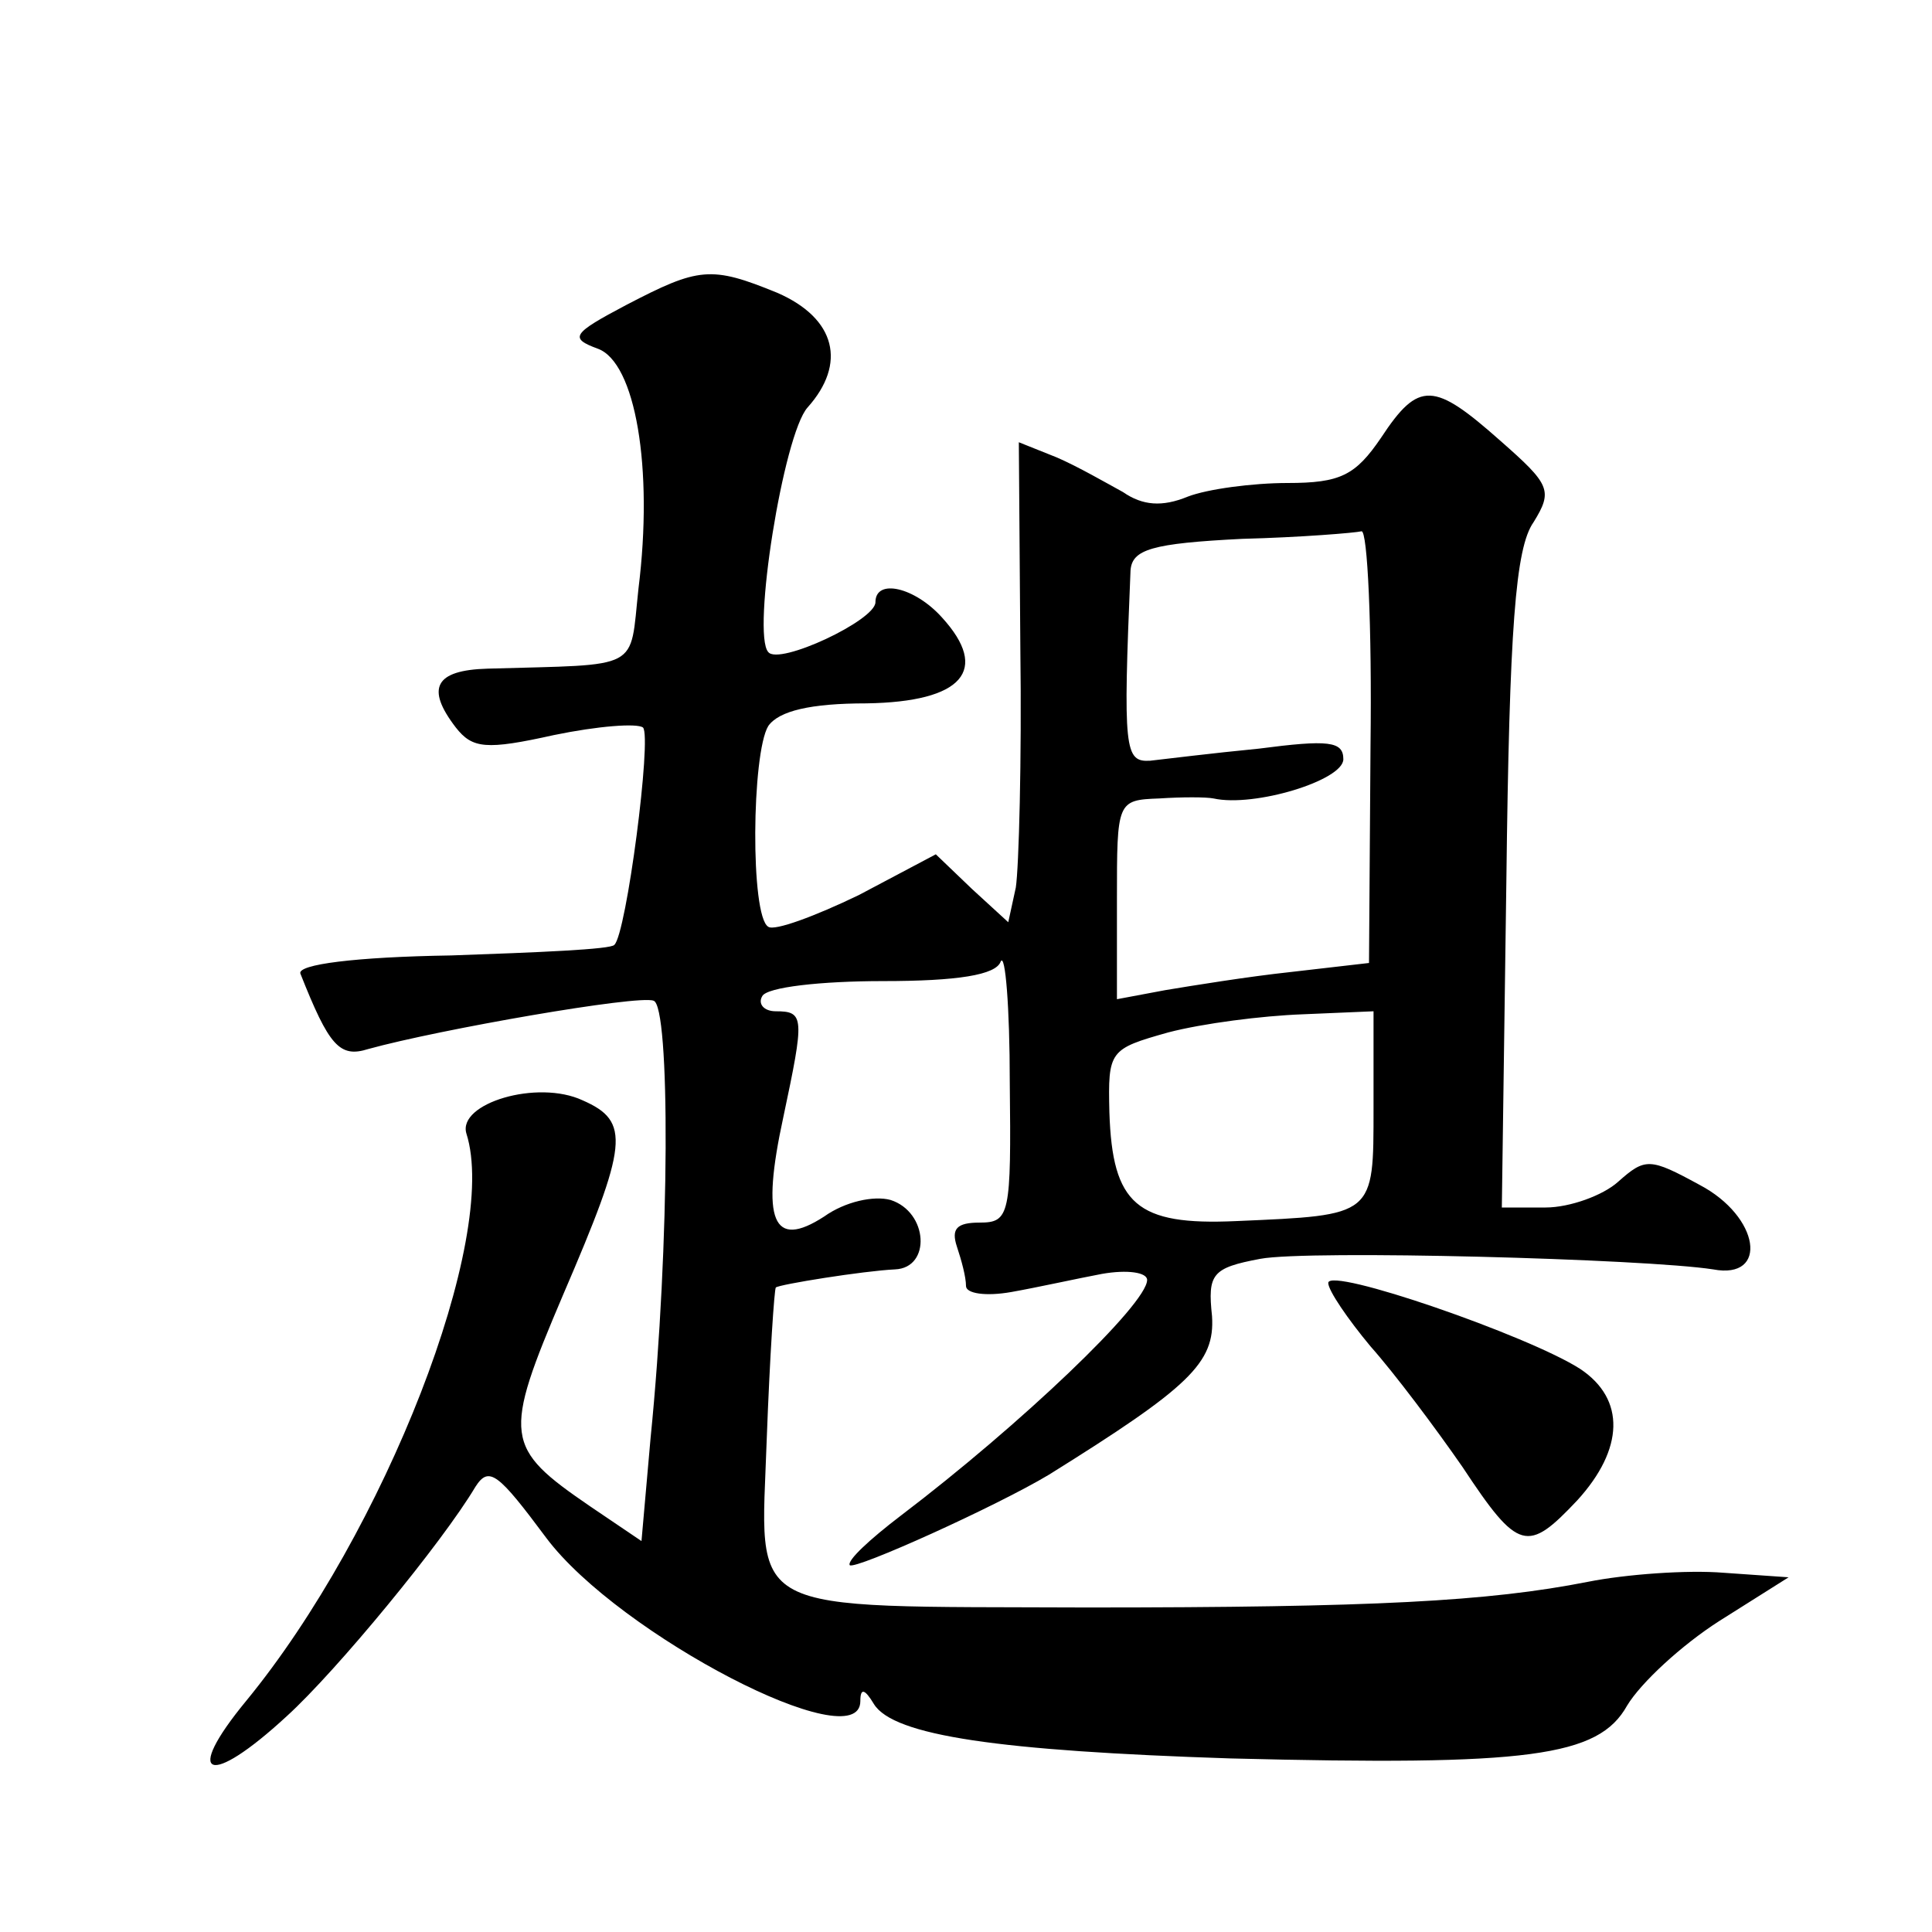
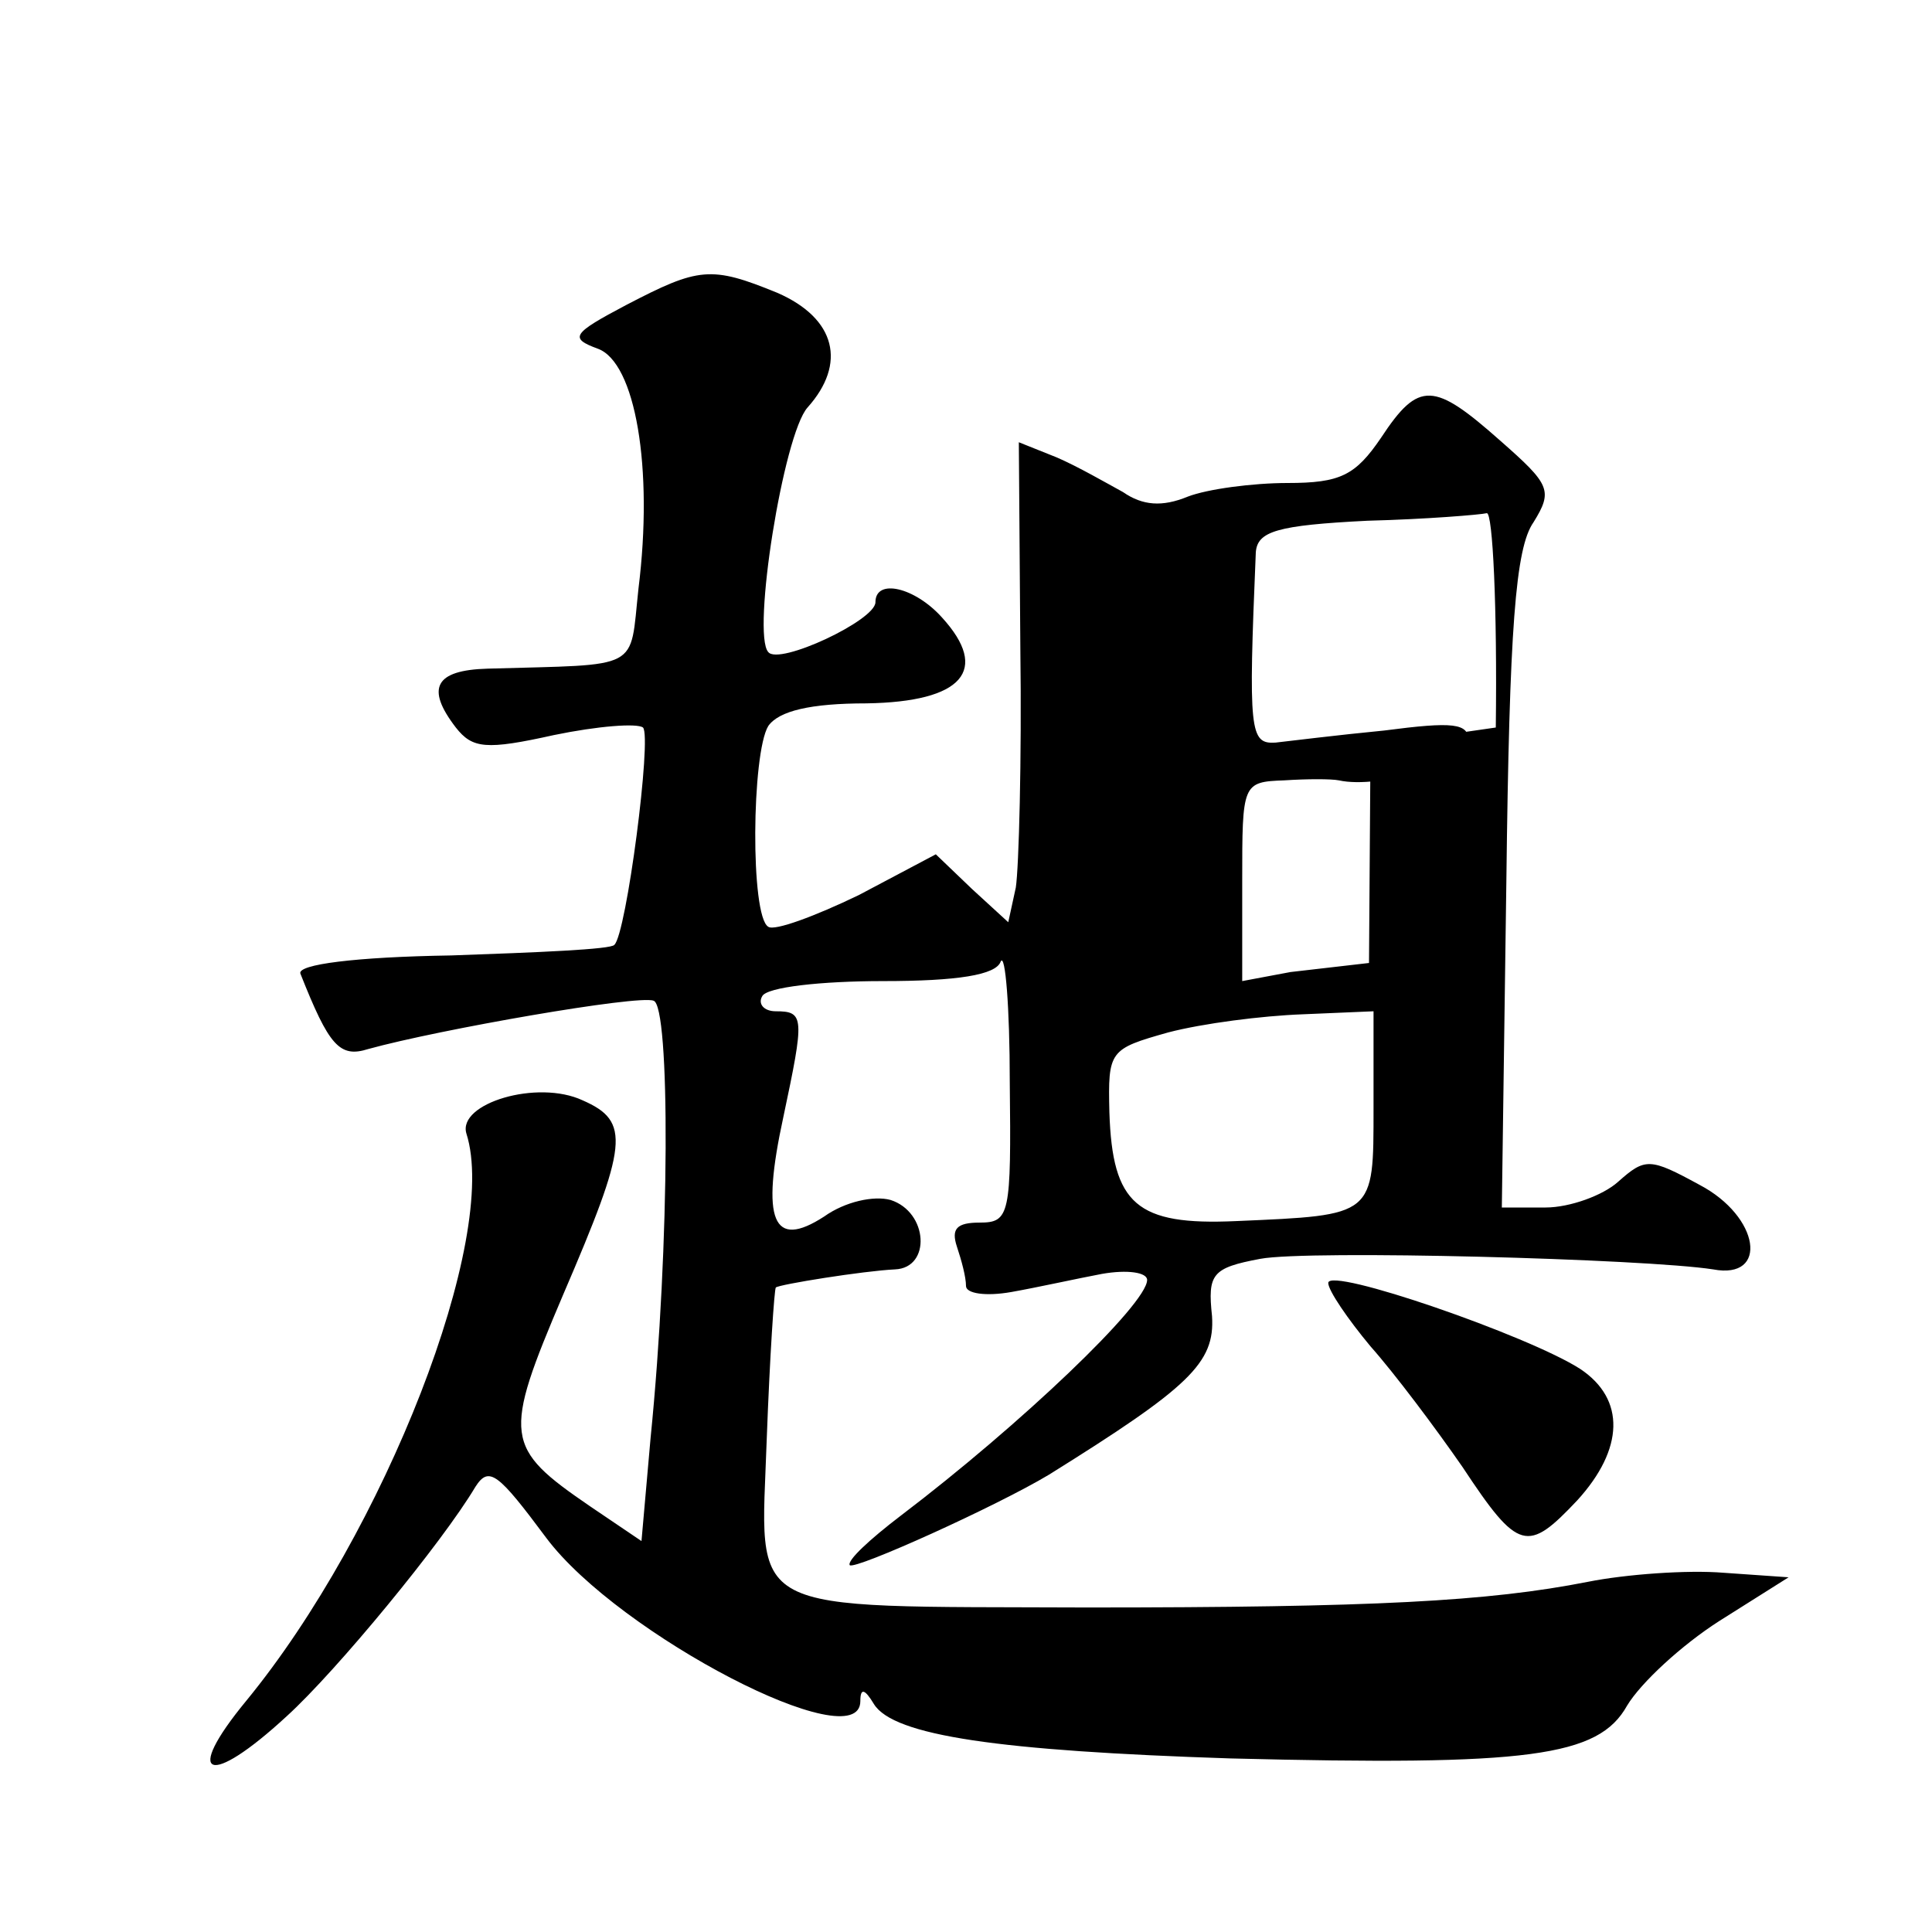
<svg xmlns="http://www.w3.org/2000/svg" version="1.0" width="128pt" height="128pt" viewBox="0 0 128 128" preserveAspectRatio="xMidYMid meet">
  <g transform="translate(0,128) scale(0.1,-0.1)" fill="#0" stroke="none">
-     <path d="M415 1078 c-36 -19 -38 -22 -19 -29 25 -9 37 -79 27 -159 -6 -55 3 -50 -100 -53 -35 -1 -41 -13 -21 -39 11 -14 20 -15 65 -5 29 6 55 8 59 5 6 -6 -11 -137 -19 -144 -2 -3 -51 -5 -108 -7 -64 -1 -102 -6 -100 -12 19 -48 26 -56 45 -50 47 13 179 36 189 32 11 -3 11 -161 -2 -290 l-6 -68 -34 23 c-57 39 -58 46 -18 140 43 100 45 115 13 129 -30 14 -83 -2 -77 -22 22 -69 -54 -264 -146 -376 -42 -51 -25 -58 27 -10 33 30 103 115 125 152 9 14 15 9 47 -34 48 -64 208 -147 208 -108 0 9 3 8 9 -2 13 -21 83 -31 236 -36 198 -5 244 1 263 35 9 15 36 40 61 56 l46 29 -43 3 c-24 2 -65 -1 -90 -6 -66 -13 -142 -17 -332 -17 -231 1 -216 -7 -212 112 2 54 5 99 6 100 2 2 58 11 79 12 24 1 22 38 -3 46 -11 3 -30 -1 -44 -11 -34 -22 -42 -3 -27 66 14 66 14 70 -5 70 -8 0 -12 5 -9 10 3 6 39 10 80 10 49 0 75 4 78 13 3 6 6 -30 6 -80 1 -88 0 -93 -20 -93 -15 0 -19 -4 -15 -16 3 -9 6 -20 6 -26 0 -5 13 -7 30 -4 17 3 44 9 60 12 17 3 30 1 30 -4 0 -16 -84 -96 -163 -156 -21 -16 -36 -30 -34 -33 4 -3 97 39 132 60 93 58 110 74 108 105 -3 28 0 32 32 38 32 6 255 0 300 -7 37 -7 31 35 -9 56 -33 18 -36 18 -54 2 -10 -9 -32 -17 -48 -17 l-29 0 3 216 c2 168 6 221 18 238 13 21 11 25 -22 54 -44 39 -54 40 -79 2 -17 -25 -27 -30 -62 -30 -23 0 -53 -4 -66 -9 -17 -7 -30 -6 -43 3 -11 6 -30 17 -44 23 l-25 10 1 -136 c1 -75 -1 -146 -3 -159 l-5 -23 -24 22 -24 23 -51 -27 c-29 -14 -56 -24 -60 -21 -12 7 -11 115 0 133 7 10 28 15 65 15 64 1 82 22 50 57 -18 20 -44 26 -44 10 0 -12 -64 -42 -71 -33 -11 12 10 144 26 162 26 29 19 59 -20 76 -44 18 -52 17 -100 -8z m493 -292 l-1 -144 -52 -6 c-28 -3 -65 -9 -83 -12 l-32 -6 0 66 c0 65 0 66 28 67 15 1 31 1 36 0 27 -6 86 12 86 26 0 12 -10 13 -56 7 -31 -3 -63 -7 -72 -8 -17 -1 -18 7 -13 126 1 14 14 18 74 21 39 1 75 4 79 5 4 1 7 -63 6 -142z m2 -240 c0 -72 1 -71 -91 -75 -66 -3 -82 11 -84 72 -1 41 0 42 39 53 23 6 62 11 89 12 l47 2 0 -64z M880 430 c0 -5 13 -24 28 -42 16 -18 43 -54 61 -80 37 -56 43 -57 76 -22 31 34 32 67 2 87 -34 22 -167 68 -167 57z" />
+     <path d="M415 1078 c-36 -19 -38 -22 -19 -29 25 -9 37 -79 27 -159 -6 -55 3 -50 -100 -53 -35 -1 -41 -13 -21 -39 11 -14 20 -15 65 -5 29 6 55 8 59 5 6 -6 -11 -137 -19 -144 -2 -3 -51 -5 -108 -7 -64 -1 -102 -6 -100 -12 19 -48 26 -56 45 -50 47 13 179 36 189 32 11 -3 11 -161 -2 -290 l-6 -68 -34 23 c-57 39 -58 46 -18 140 43 100 45 115 13 129 -30 14 -83 -2 -77 -22 22 -69 -54 -264 -146 -376 -42 -51 -25 -58 27 -10 33 30 103 115 125 152 9 14 15 9 47 -34 48 -64 208 -147 208 -108 0 9 3 8 9 -2 13 -21 83 -31 236 -36 198 -5 244 1 263 35 9 15 36 40 61 56 l46 29 -43 3 c-24 2 -65 -1 -90 -6 -66 -13 -142 -17 -332 -17 -231 1 -216 -7 -212 112 2 54 5 99 6 100 2 2 58 11 79 12 24 1 22 38 -3 46 -11 3 -30 -1 -44 -11 -34 -22 -42 -3 -27 66 14 66 14 70 -5 70 -8 0 -12 5 -9 10 3 6 39 10 80 10 49 0 75 4 78 13 3 6 6 -30 6 -80 1 -88 0 -93 -20 -93 -15 0 -19 -4 -15 -16 3 -9 6 -20 6 -26 0 -5 13 -7 30 -4 17 3 44 9 60 12 17 3 30 1 30 -4 0 -16 -84 -96 -163 -156 -21 -16 -36 -30 -34 -33 4 -3 97 39 132 60 93 58 110 74 108 105 -3 28 0 32 32 38 32 6 255 0 300 -7 37 -7 31 35 -9 56 -33 18 -36 18 -54 2 -10 -9 -32 -17 -48 -17 l-29 0 3 216 c2 168 6 221 18 238 13 21 11 25 -22 54 -44 39 -54 40 -79 2 -17 -25 -27 -30 -62 -30 -23 0 -53 -4 -66 -9 -17 -7 -30 -6 -43 3 -11 6 -30 17 -44 23 l-25 10 1 -136 c1 -75 -1 -146 -3 -159 l-5 -23 -24 22 -24 23 -51 -27 c-29 -14 -56 -24 -60 -21 -12 7 -11 115 0 133 7 10 28 15 65 15 64 1 82 22 50 57 -18 20 -44 26 -44 10 0 -12 -64 -42 -71 -33 -11 12 10 144 26 162 26 29 19 59 -20 76 -44 18 -52 17 -100 -8z m493 -292 l-1 -144 -52 -6 l-32 -6 0 66 c0 65 0 66 28 67 15 1 31 1 36 0 27 -6 86 12 86 26 0 12 -10 13 -56 7 -31 -3 -63 -7 -72 -8 -17 -1 -18 7 -13 126 1 14 14 18 74 21 39 1 75 4 79 5 4 1 7 -63 6 -142z m2 -240 c0 -72 1 -71 -91 -75 -66 -3 -82 11 -84 72 -1 41 0 42 39 53 23 6 62 11 89 12 l47 2 0 -64z M880 430 c0 -5 13 -24 28 -42 16 -18 43 -54 61 -80 37 -56 43 -57 76 -22 31 34 32 67 2 87 -34 22 -167 68 -167 57z" />
  </g>
</svg>